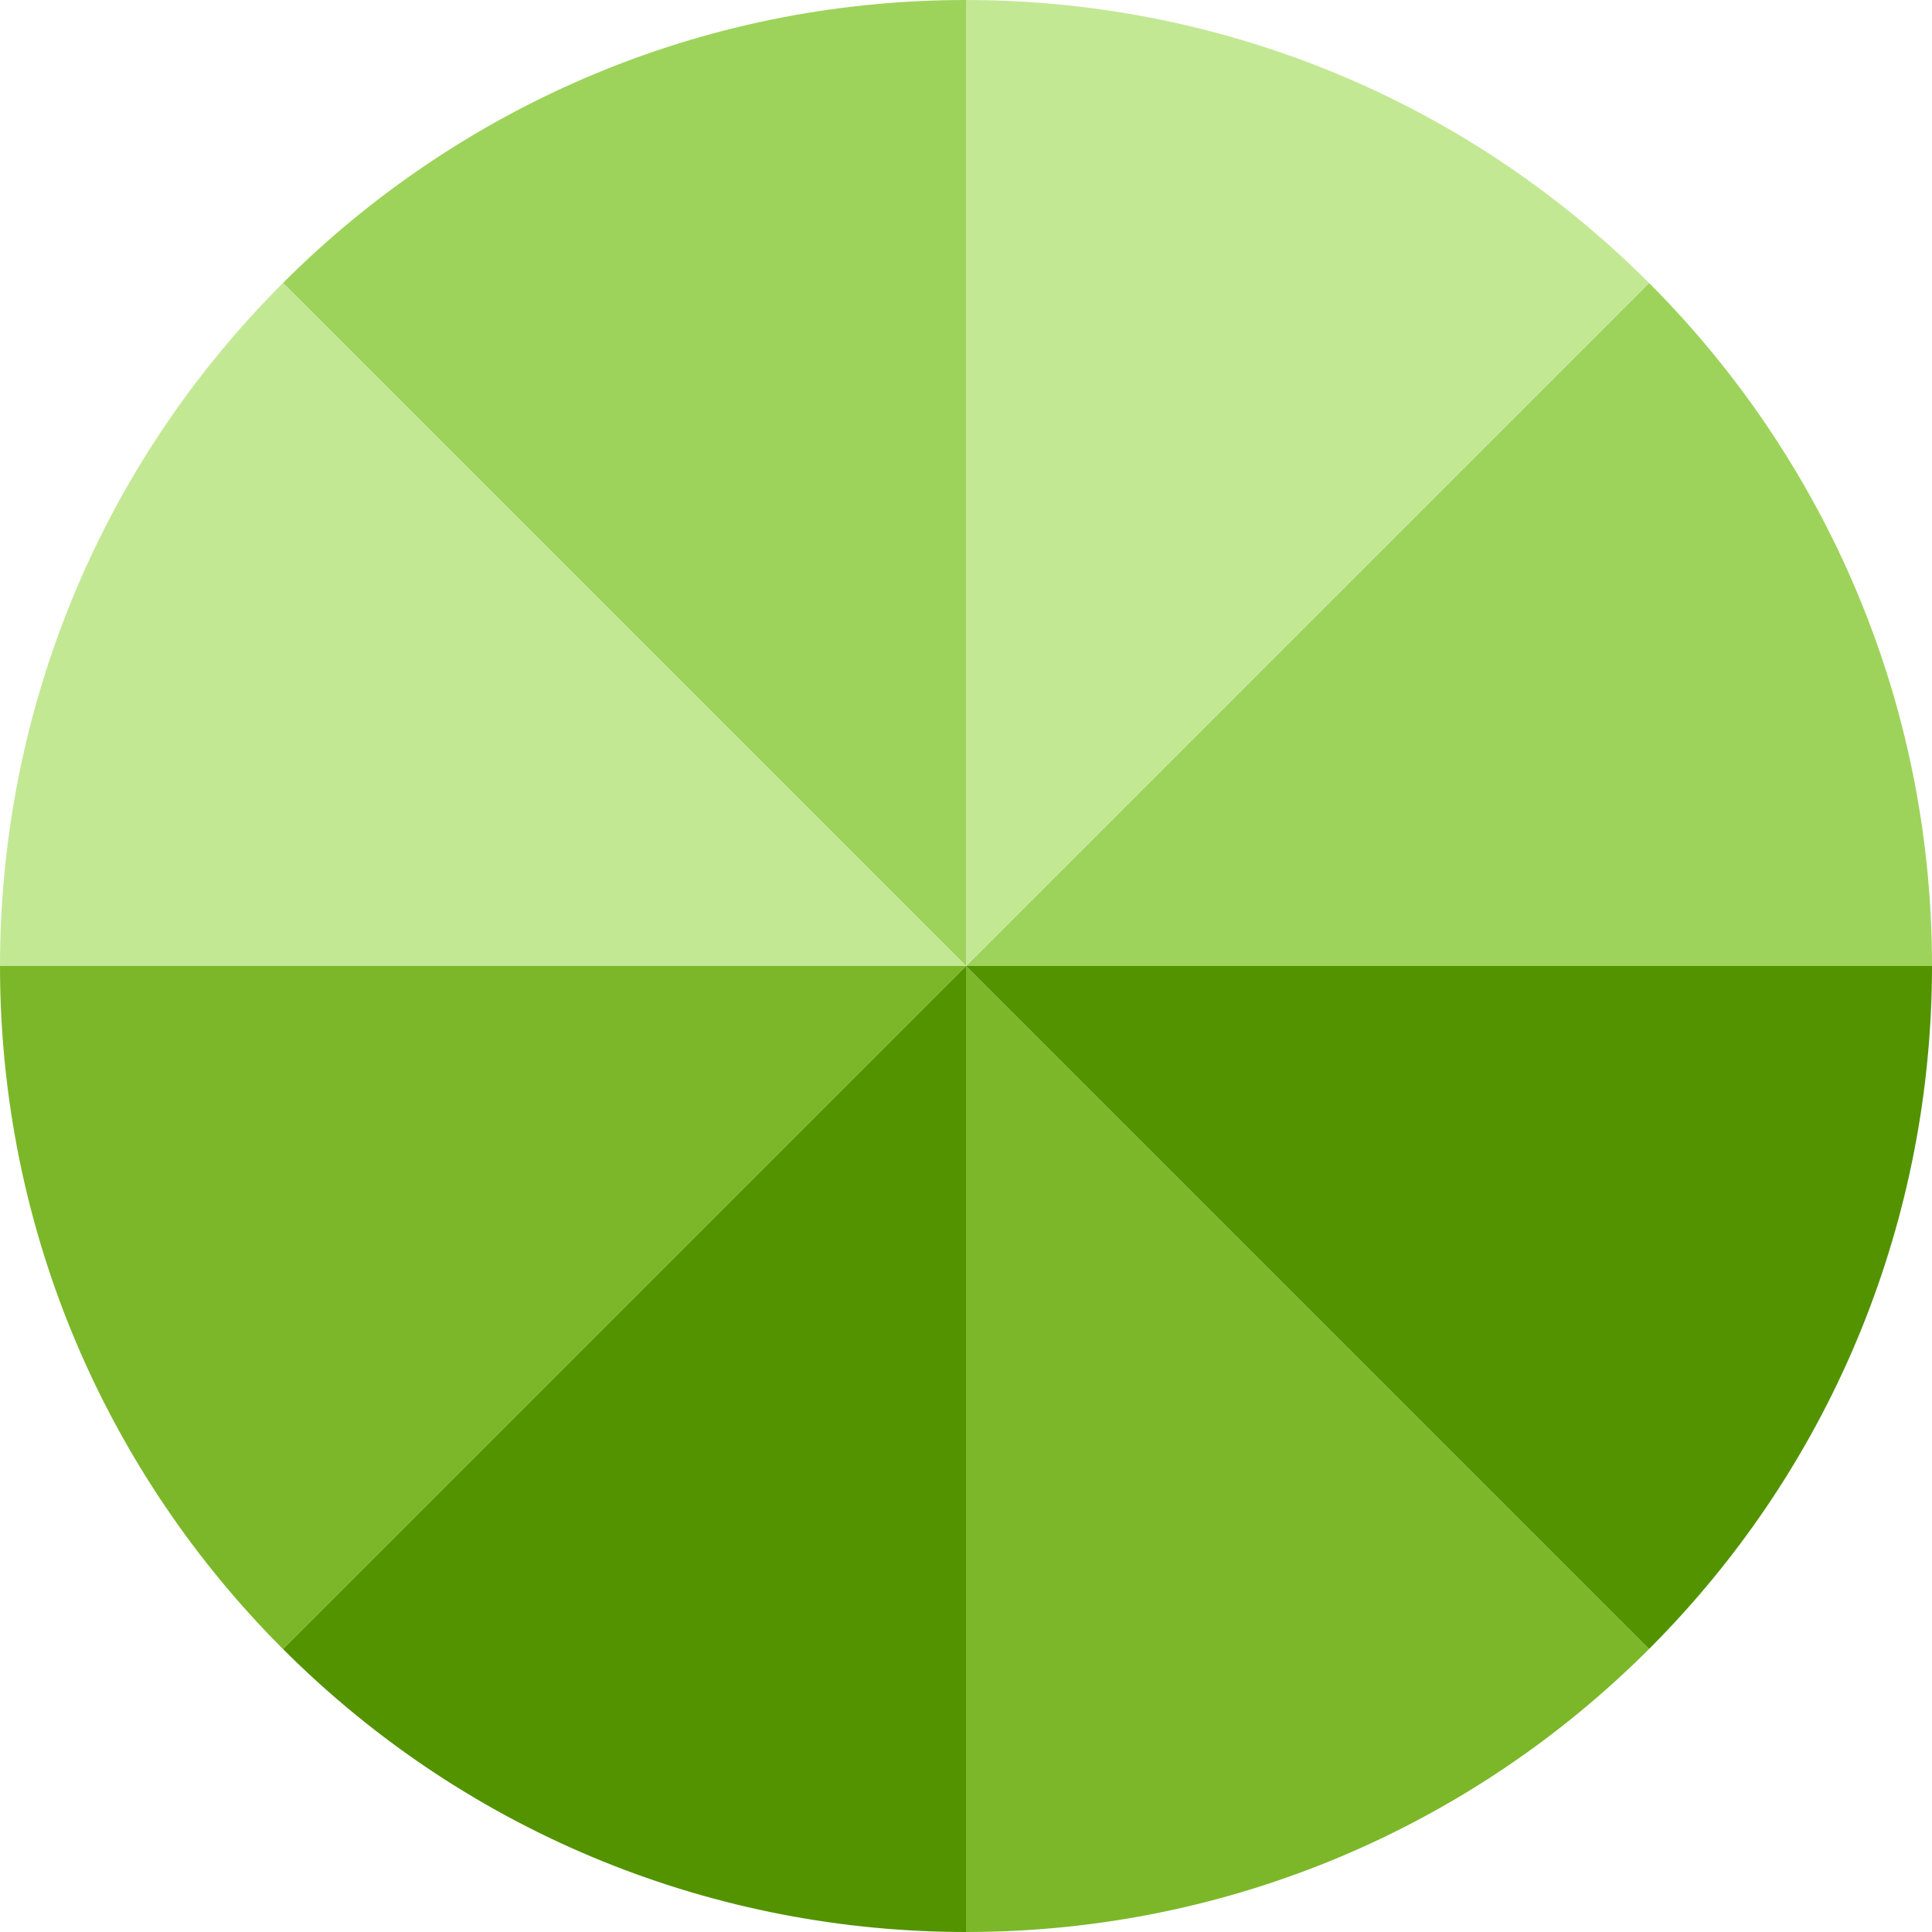
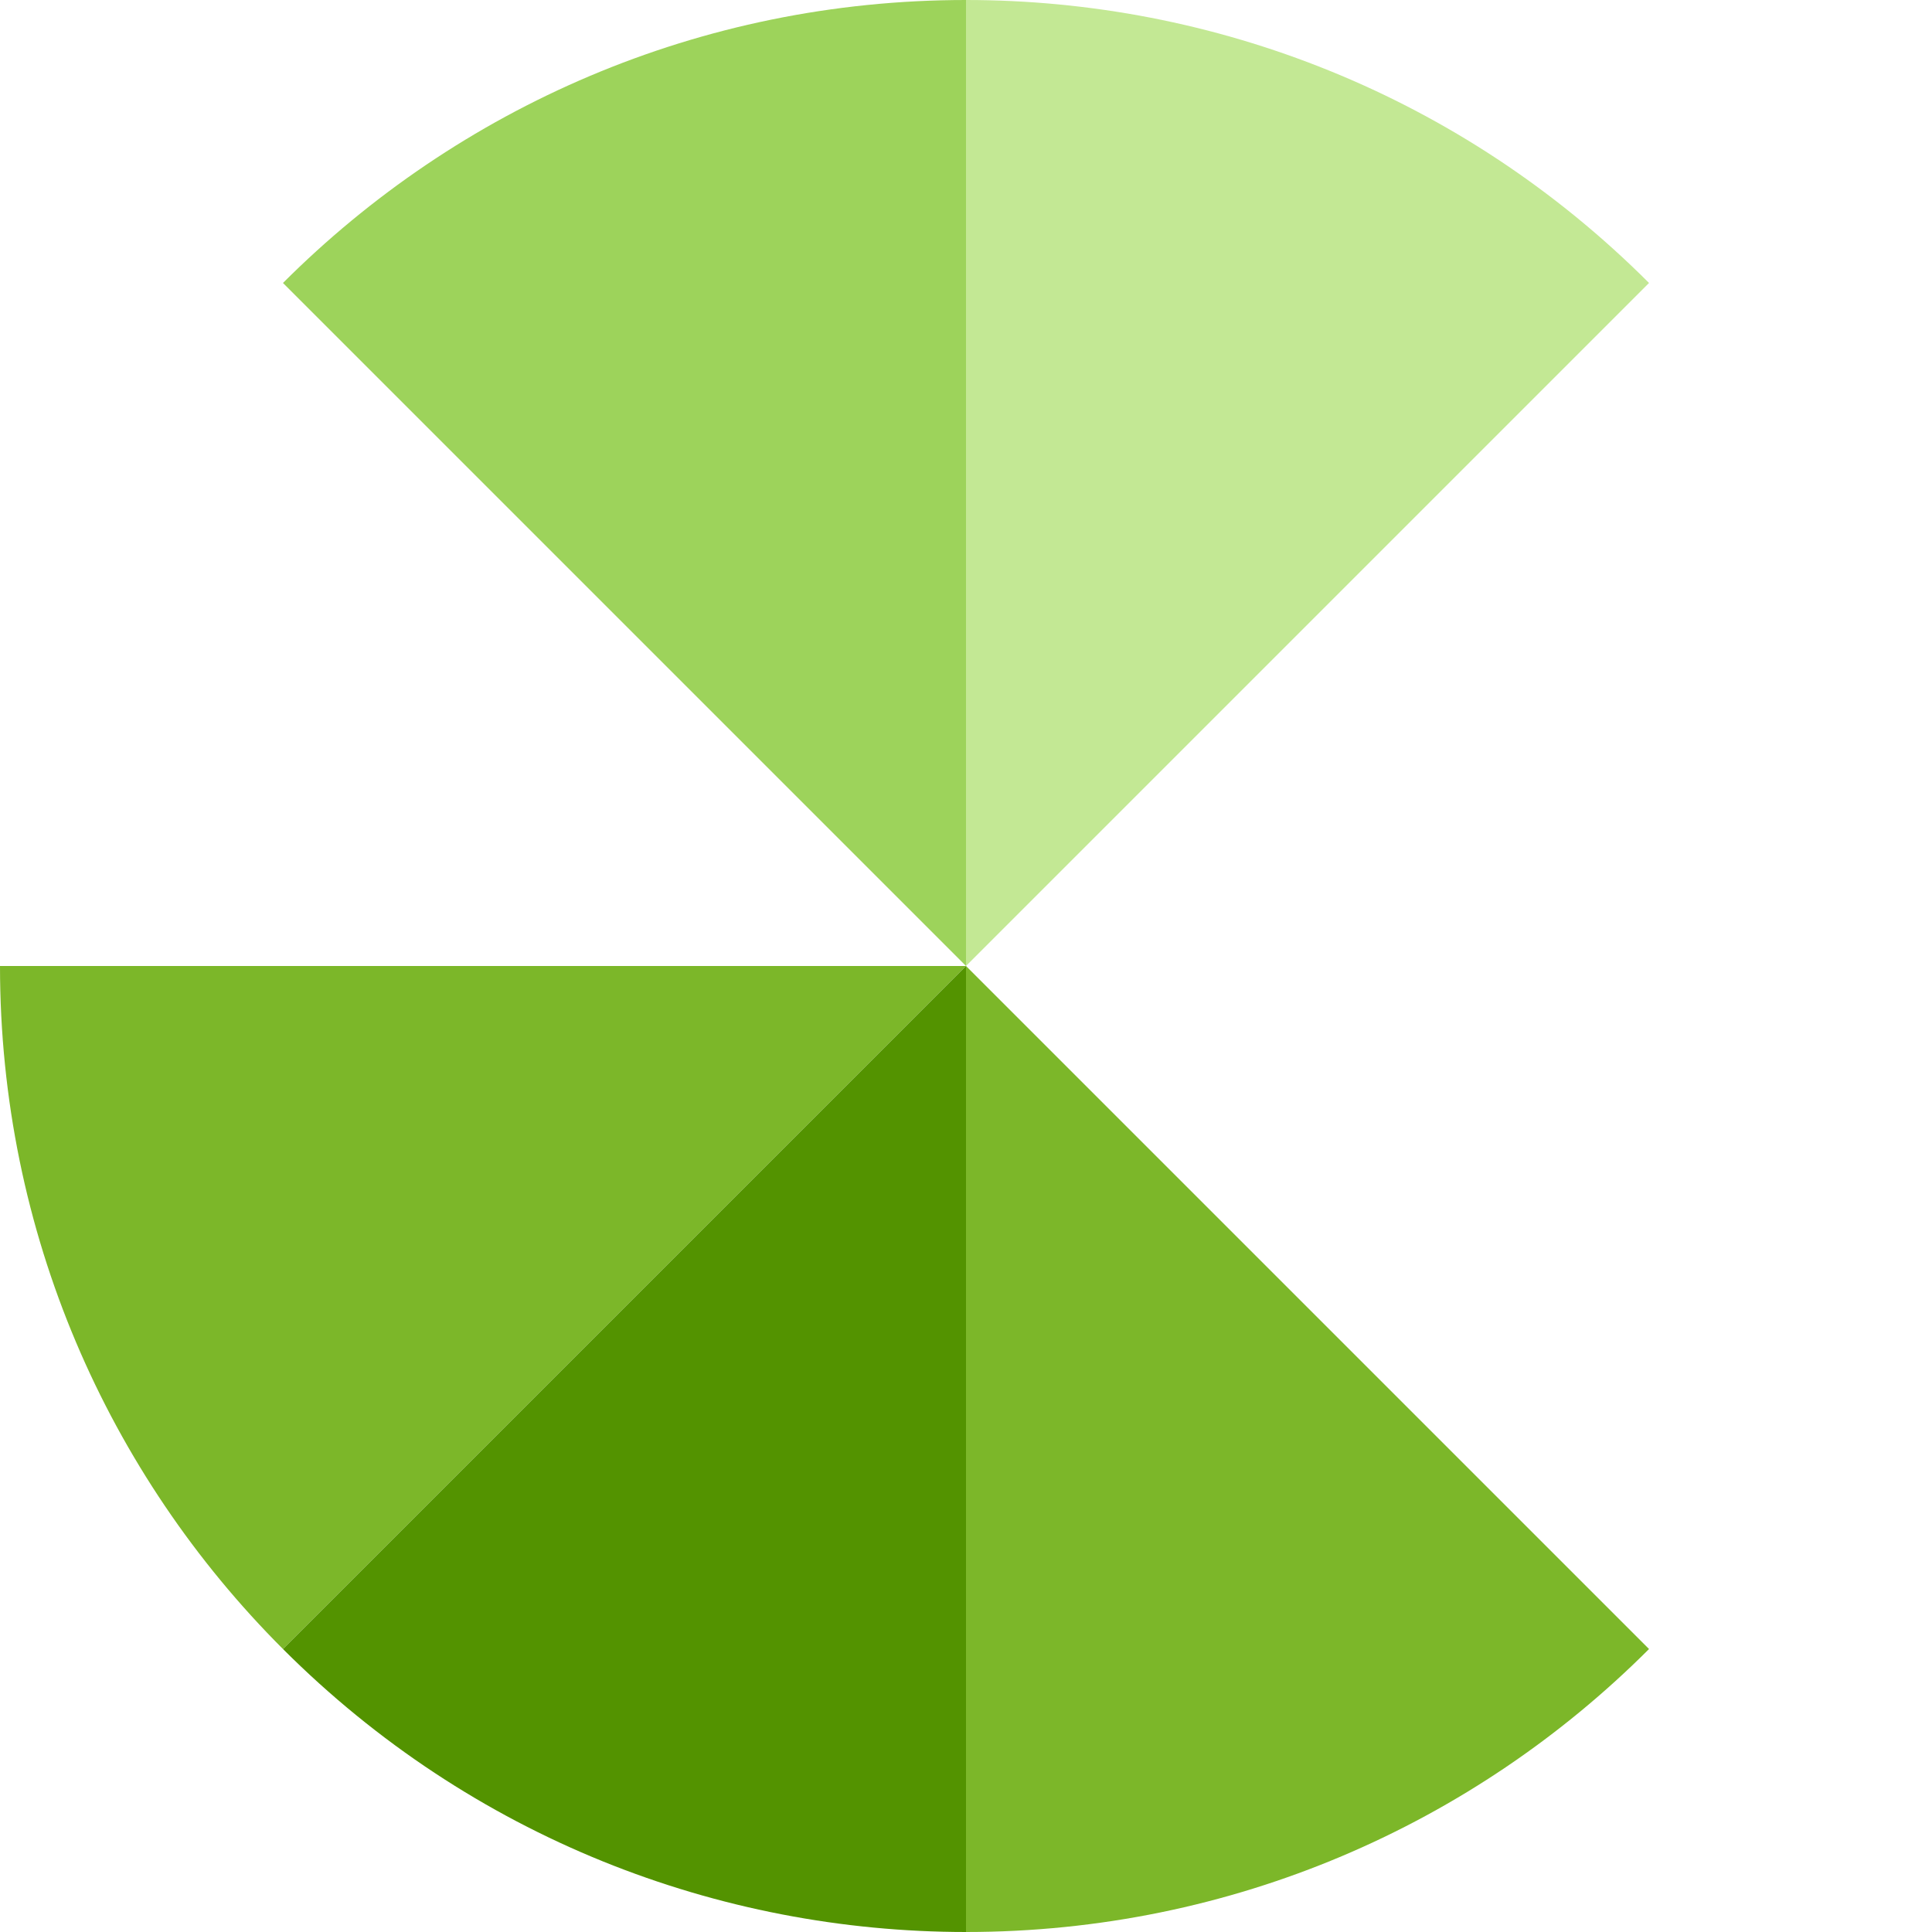
<svg xmlns="http://www.w3.org/2000/svg" width="45" height="45" viewBox="0 0 45 45" fill="none">
  <path d="M22.5 22.5L0 22.5C0 28.713 2.518 34.338 6.591 38.409L22.5 22.5Z" fill="#7CB729" />
  <path d="M22.5 22.5L6.591 38.409C10.985 42.803 16.743 45 22.502 45L22.502 22.5H22.5Z" fill="#539300" />
  <path d="M22.5 22.5L22.5 45C28.713 45 34.338 42.482 38.409 38.409L22.5 22.5Z" fill="#7CB729" />
-   <path d="M22.5 22.5L38.409 38.409C42.803 34.015 45 28.257 45 22.498L22.5 22.498V22.5Z" fill="#539300" />
-   <path d="M22.5 22.5L45 22.5C45 16.287 42.482 10.662 38.409 6.591L22.5 22.5Z" fill="#9DD35B" />
  <path d="M22.5 22.5L38.409 6.591C34.017 2.197 28.258 0 22.5 0L22.5 22.5Z" fill="#C3E894" />
  <path d="M22.5 22.5L22.5 0C16.287 0 10.662 2.518 6.591 6.591L22.5 22.5Z" fill="#9DD35B" />
-   <path d="M22.5 22.5L6.591 6.591C2.197 10.983 0 16.742 0 22.5L22.5 22.5Z" fill="#C3E894" />
</svg>